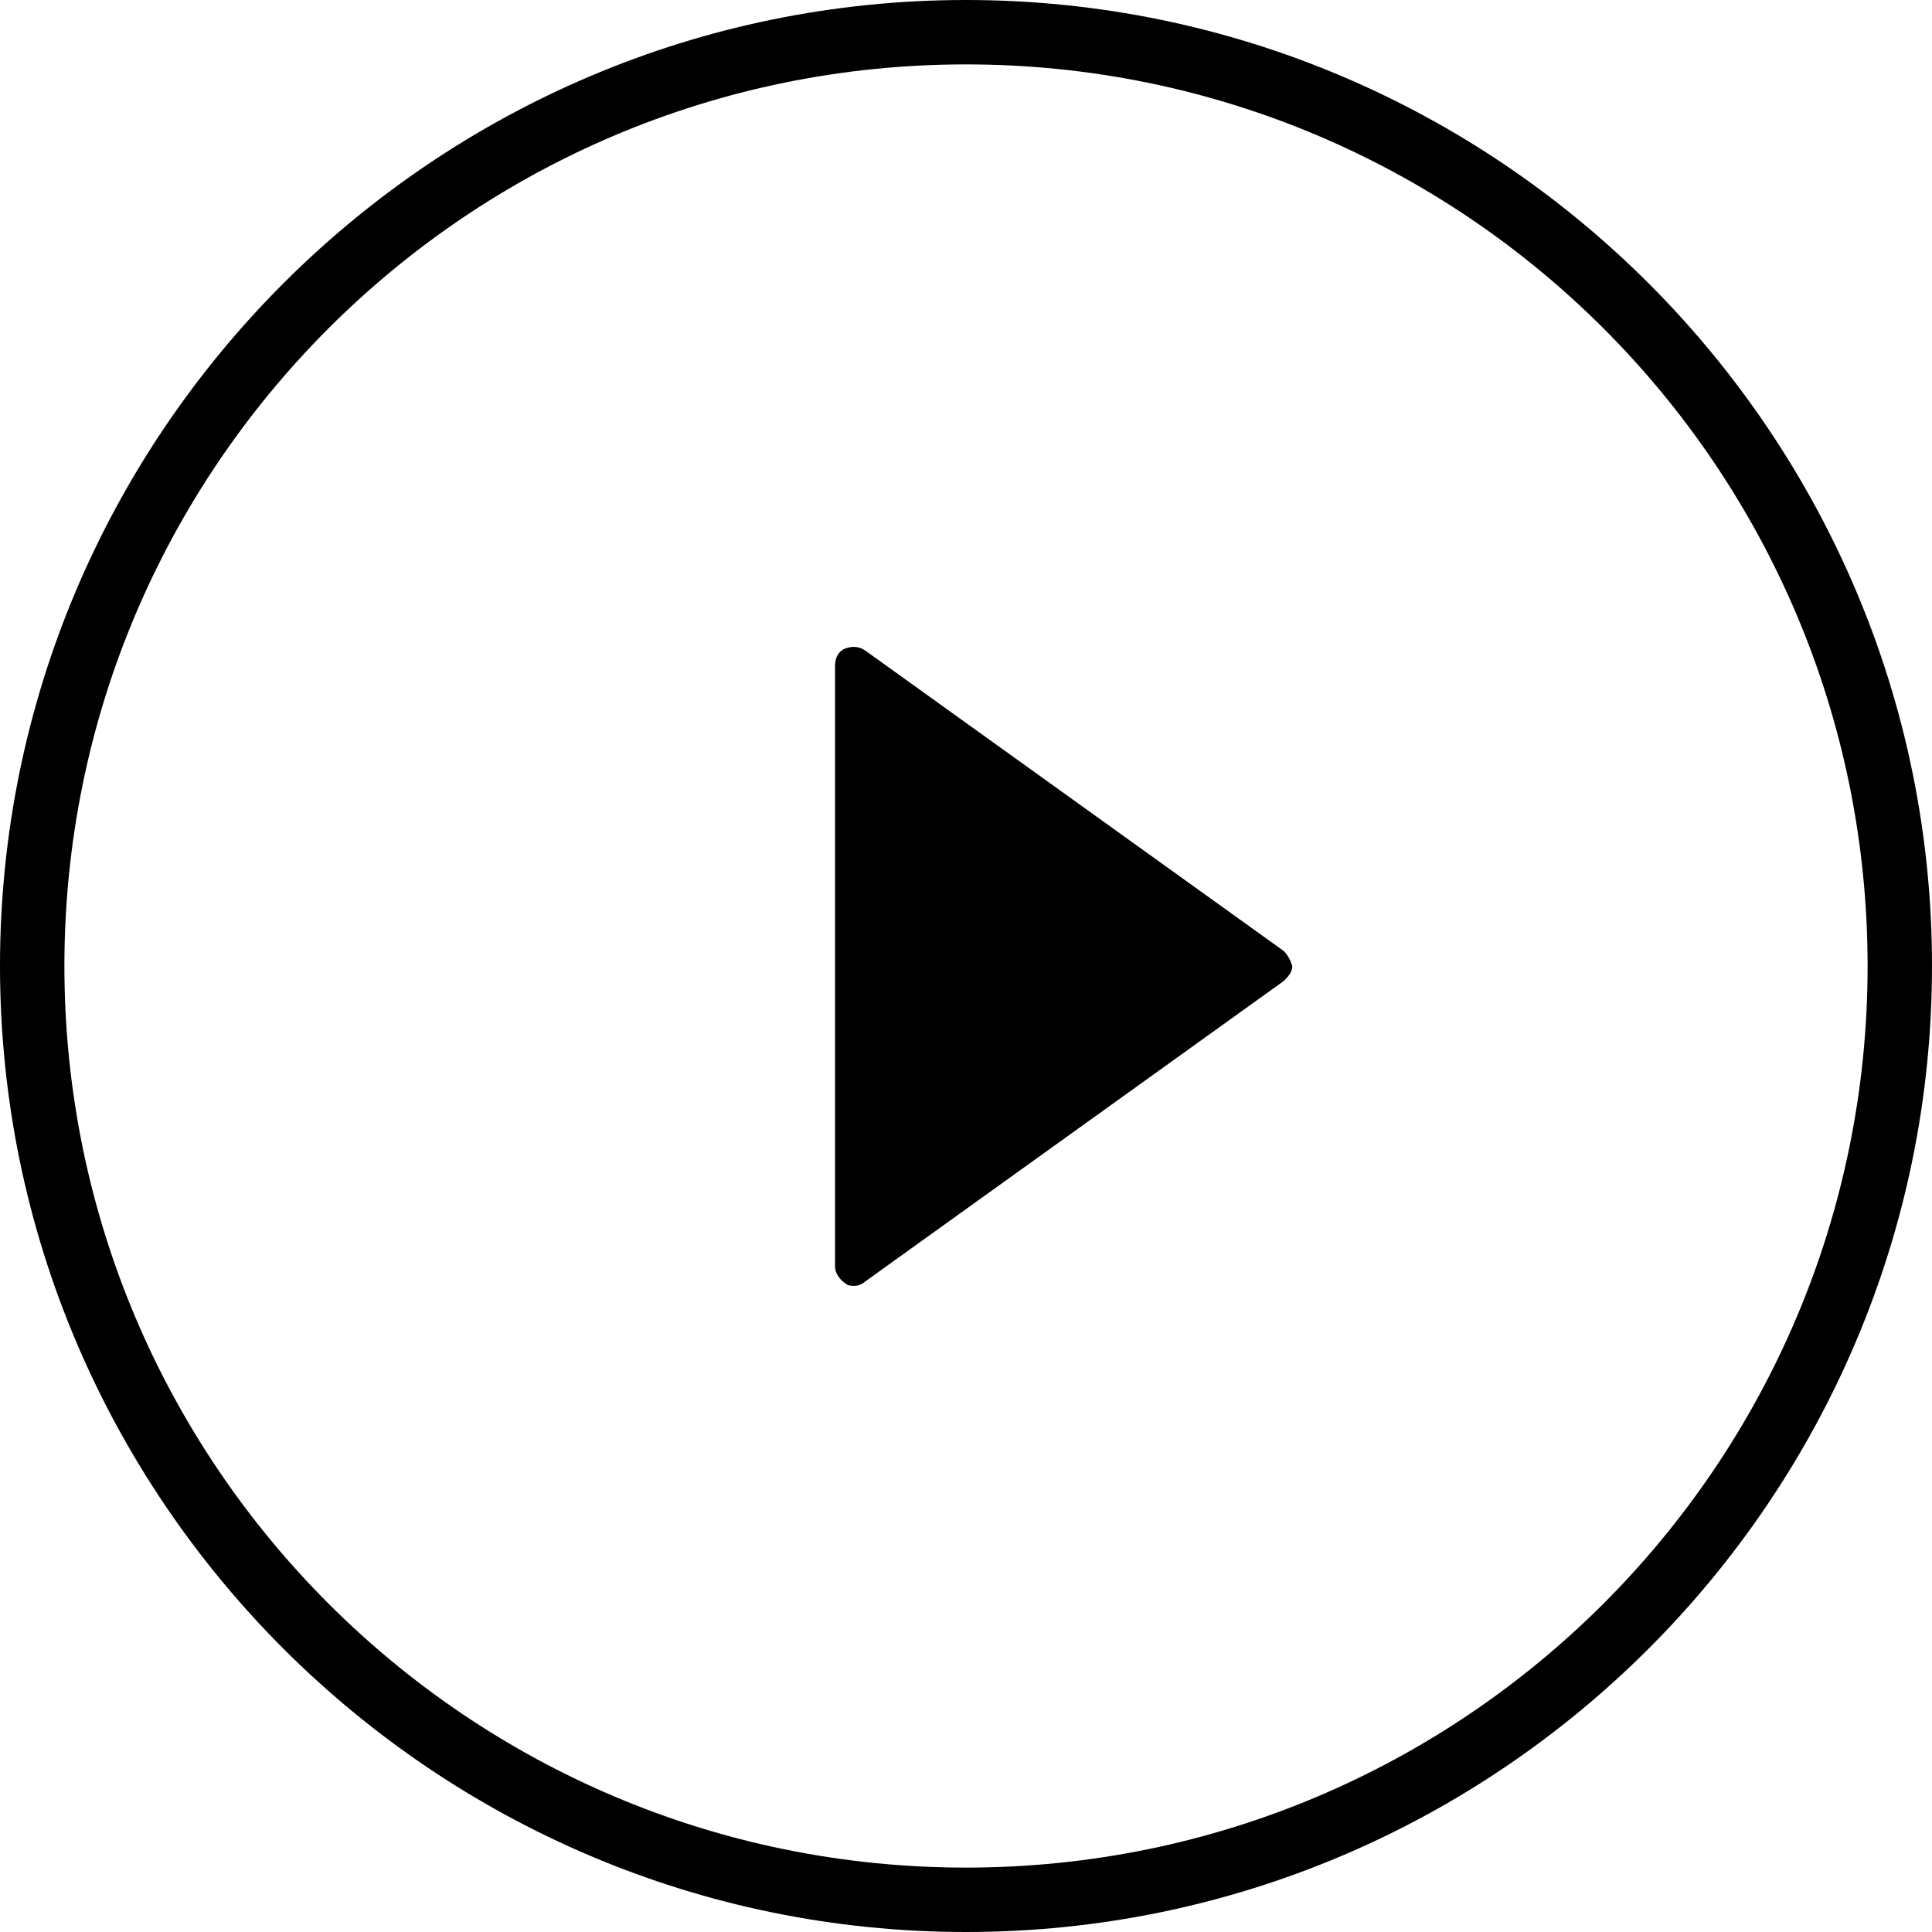
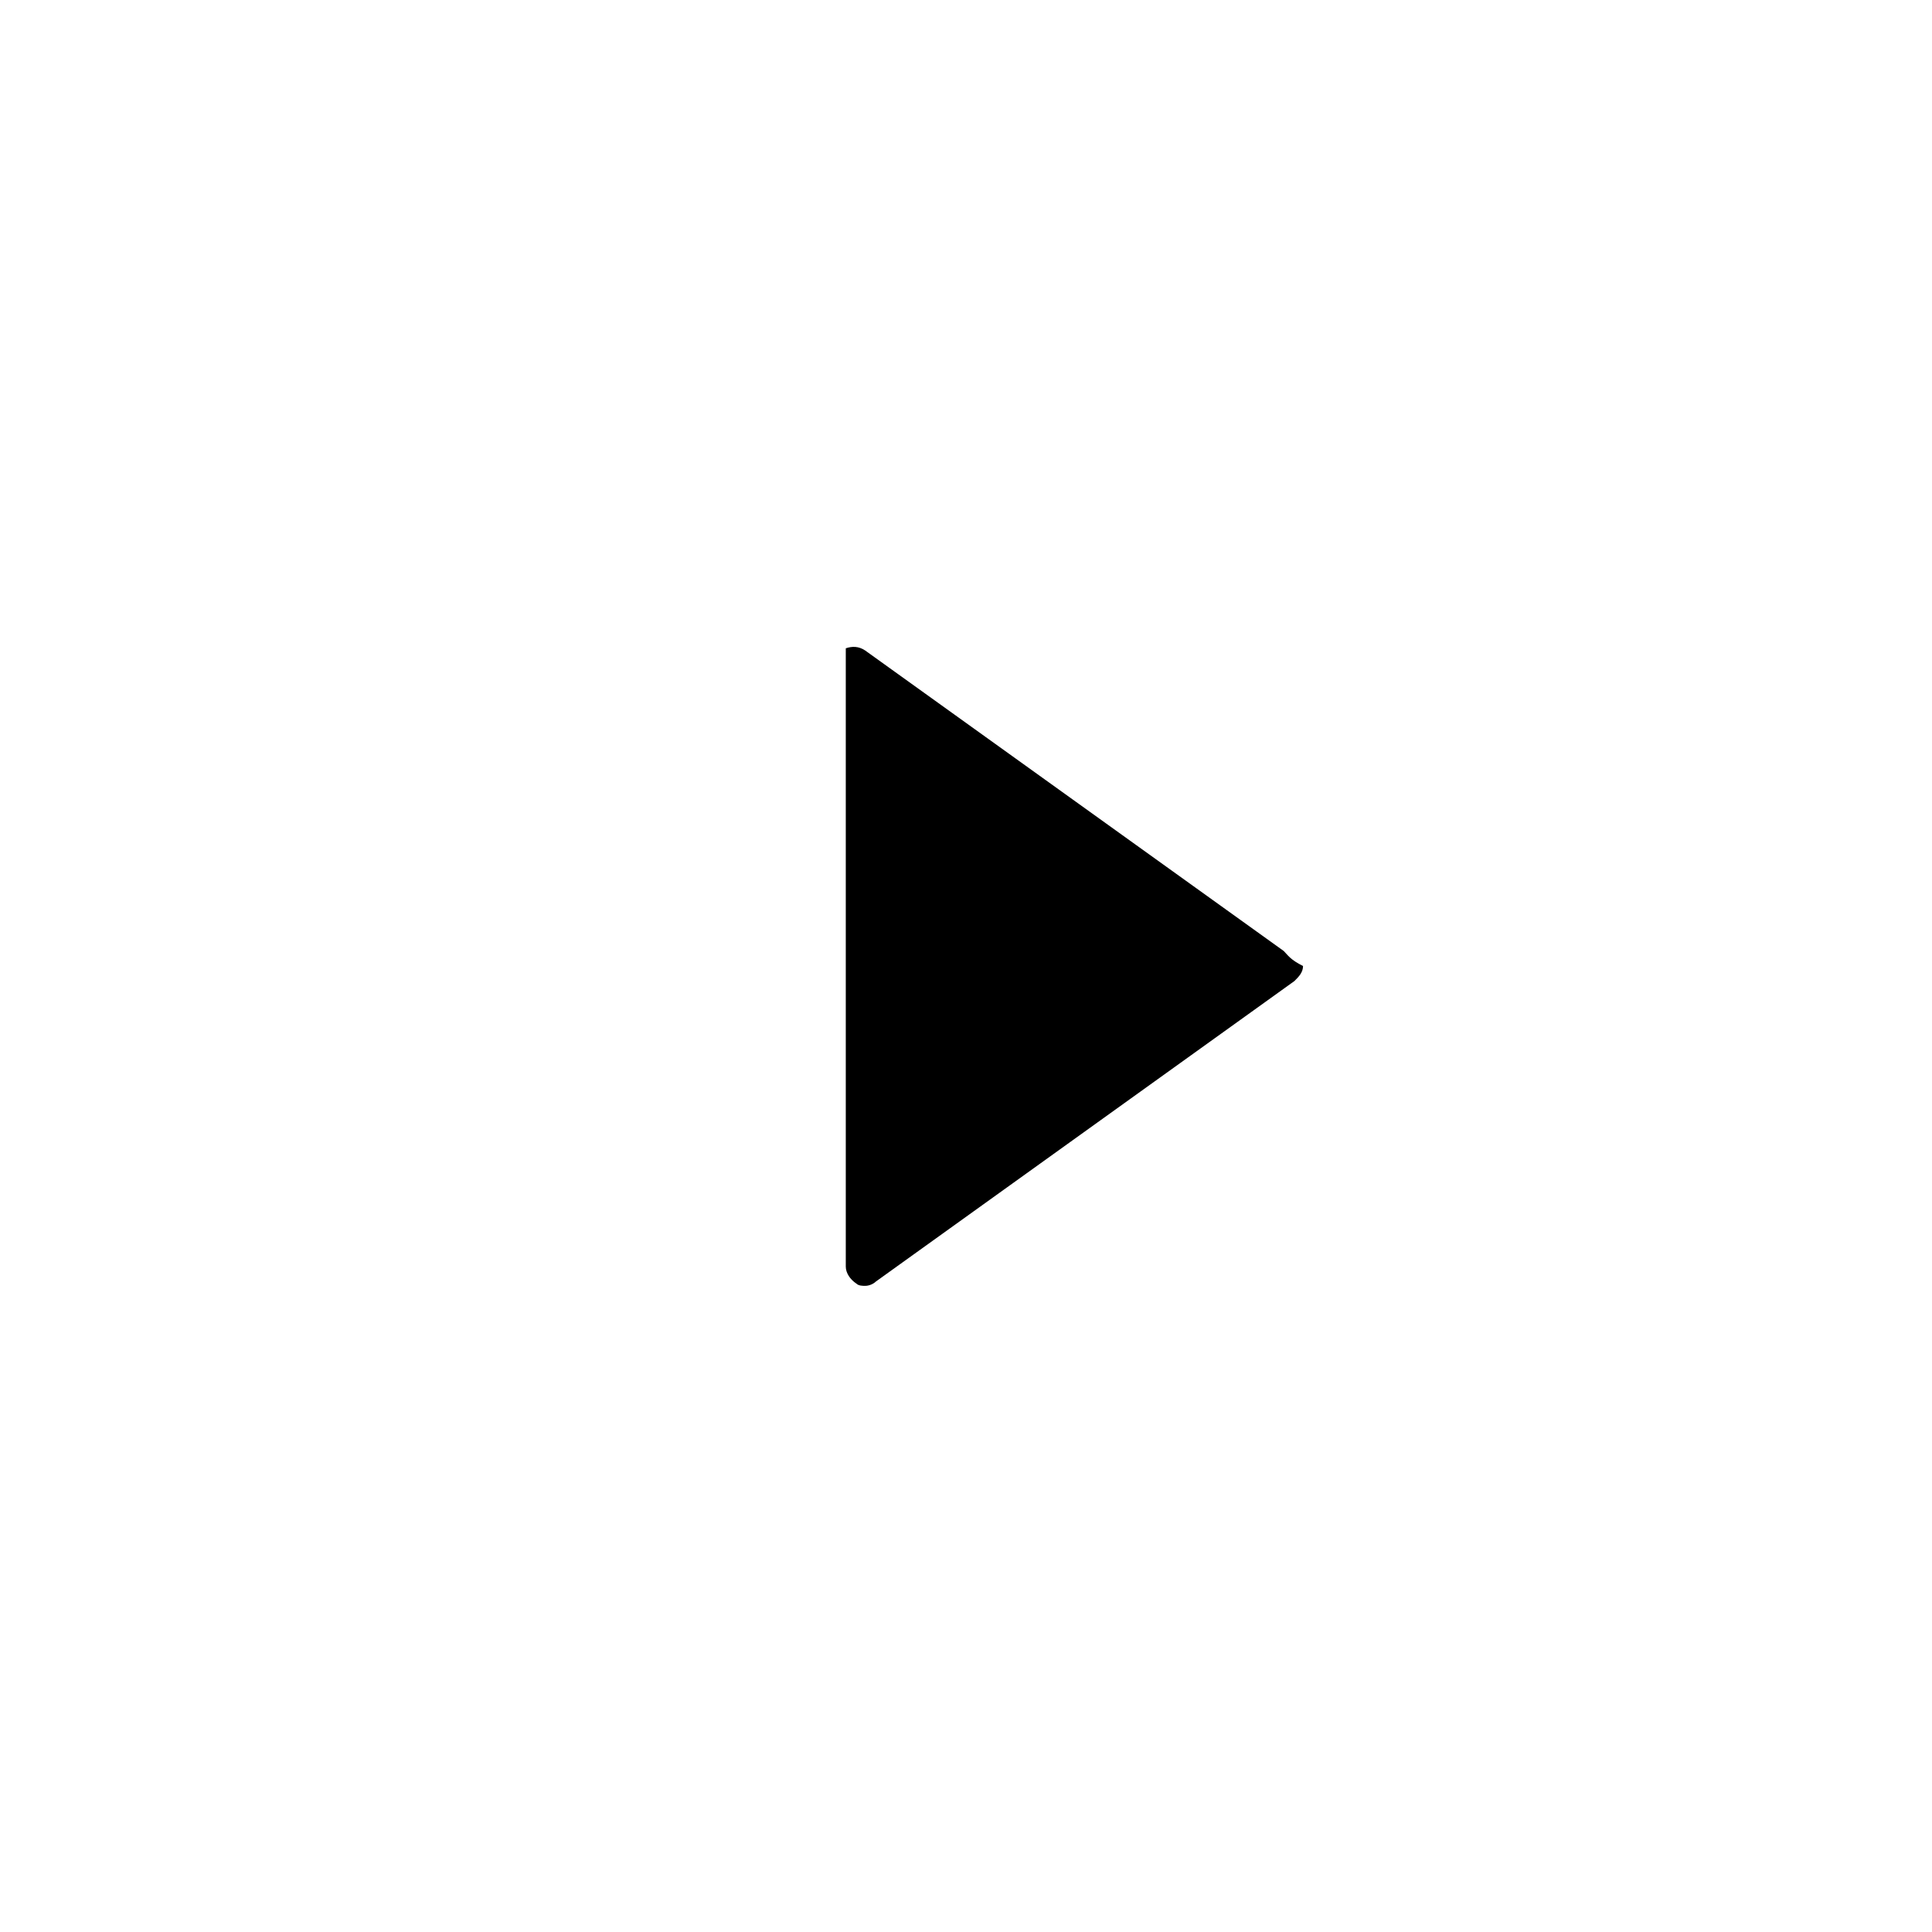
<svg xmlns="http://www.w3.org/2000/svg" version="1.1" x="0px" y="0px" width="90px" height="90px" viewBox="0 0 90 90" style="enable-background:new 0 0 90 90;" xml:space="preserve">
  <defs>
</defs>
  <g>
-     <path d="M59.8,44.3l-19.5-14c-0.3-0.2-0.6-0.2-0.9-0.1c-0.3,0.1-0.5,0.4-0.5,0.8V59c0,0.3,0.2,0.6,0.5,0.8c0.1,0.1,0.3,0.1,0.4,0.1   c0.2,0,0.4-0.1,0.5-0.2l19.5-14c0.2-0.2,0.4-0.4,0.4-0.7C60.1,44.7,60,44.5,59.8,44.3z" />
-     <path d="M45,0C20.2,0,0,20.2,0,45s20.2,45,45,45s45-20.2,45-45S69.8,0,45,0z M45,87C21.8,87,3,68.2,3,45S21.8,3,45,3s42,18.8,42,42   S68.2,87,45,87z" />
+     <path d="M59.8,44.3l-19.5-14c-0.3-0.2-0.6-0.2-0.9-0.1V59c0,0.3,0.2,0.6,0.5,0.8c0.1,0.1,0.3,0.1,0.4,0.1   c0.2,0,0.4-0.1,0.5-0.2l19.5-14c0.2-0.2,0.4-0.4,0.4-0.7C60.1,44.7,60,44.5,59.8,44.3z" />
  </g>
</svg>